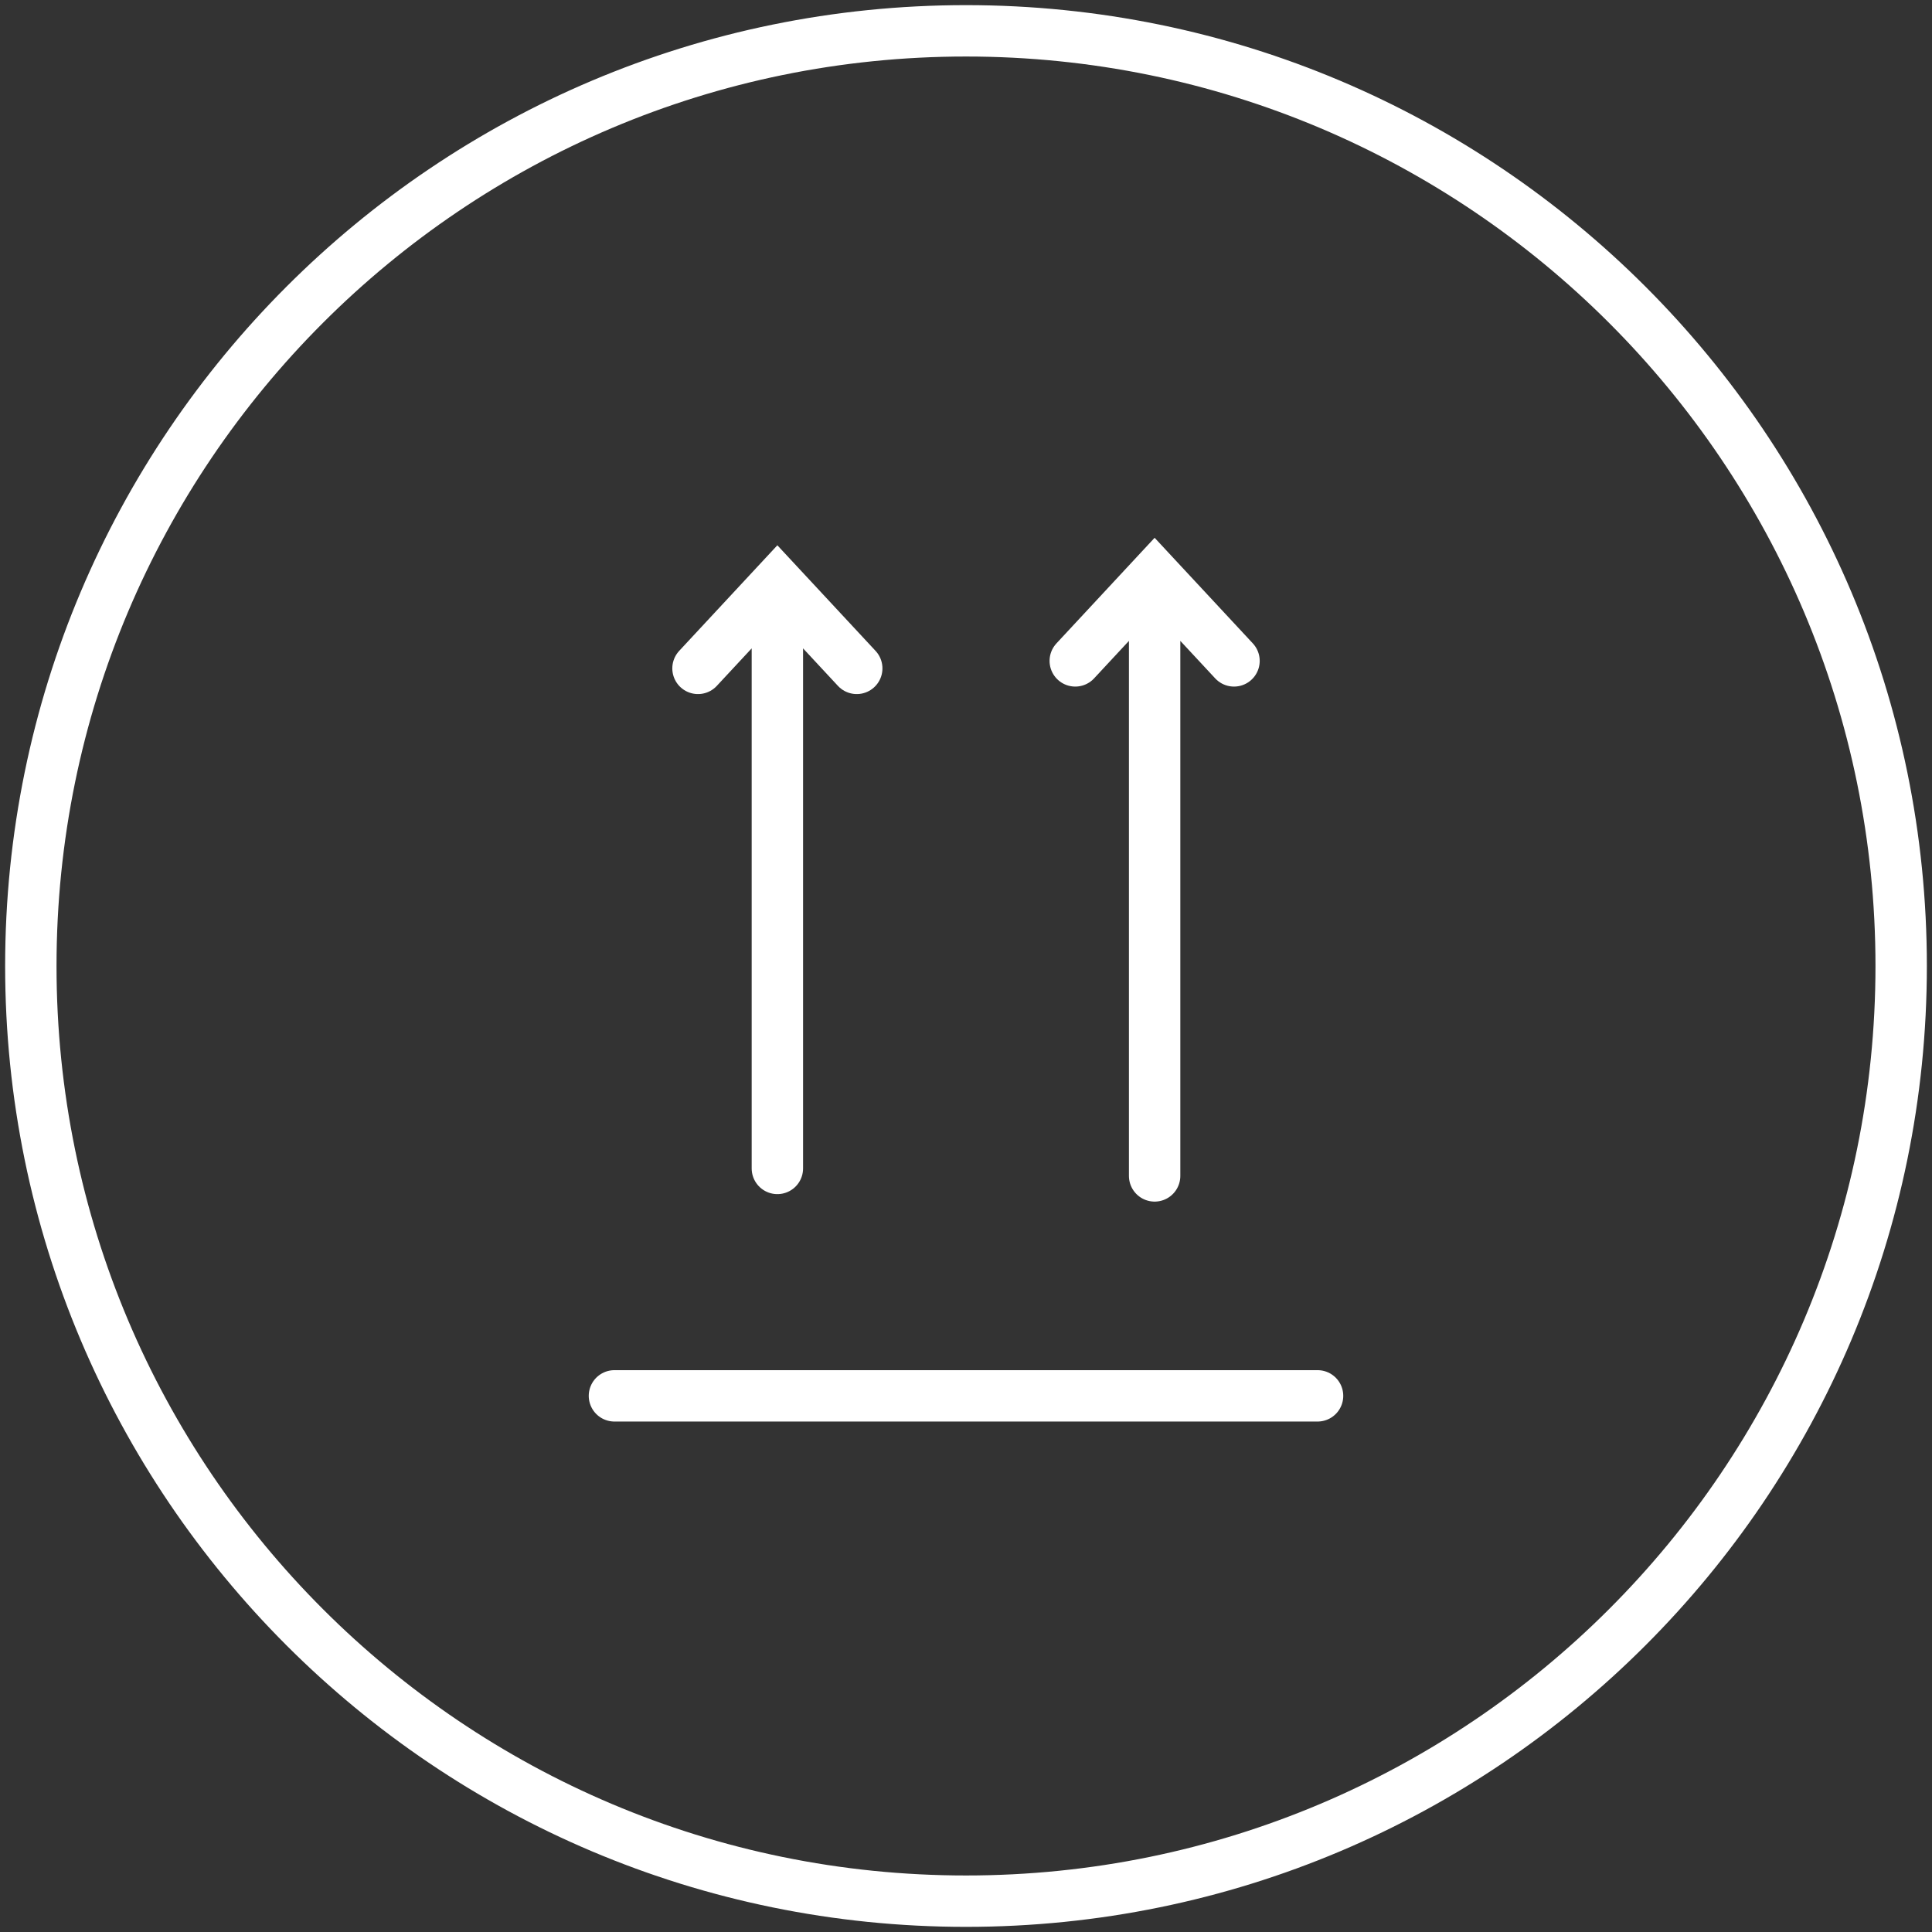
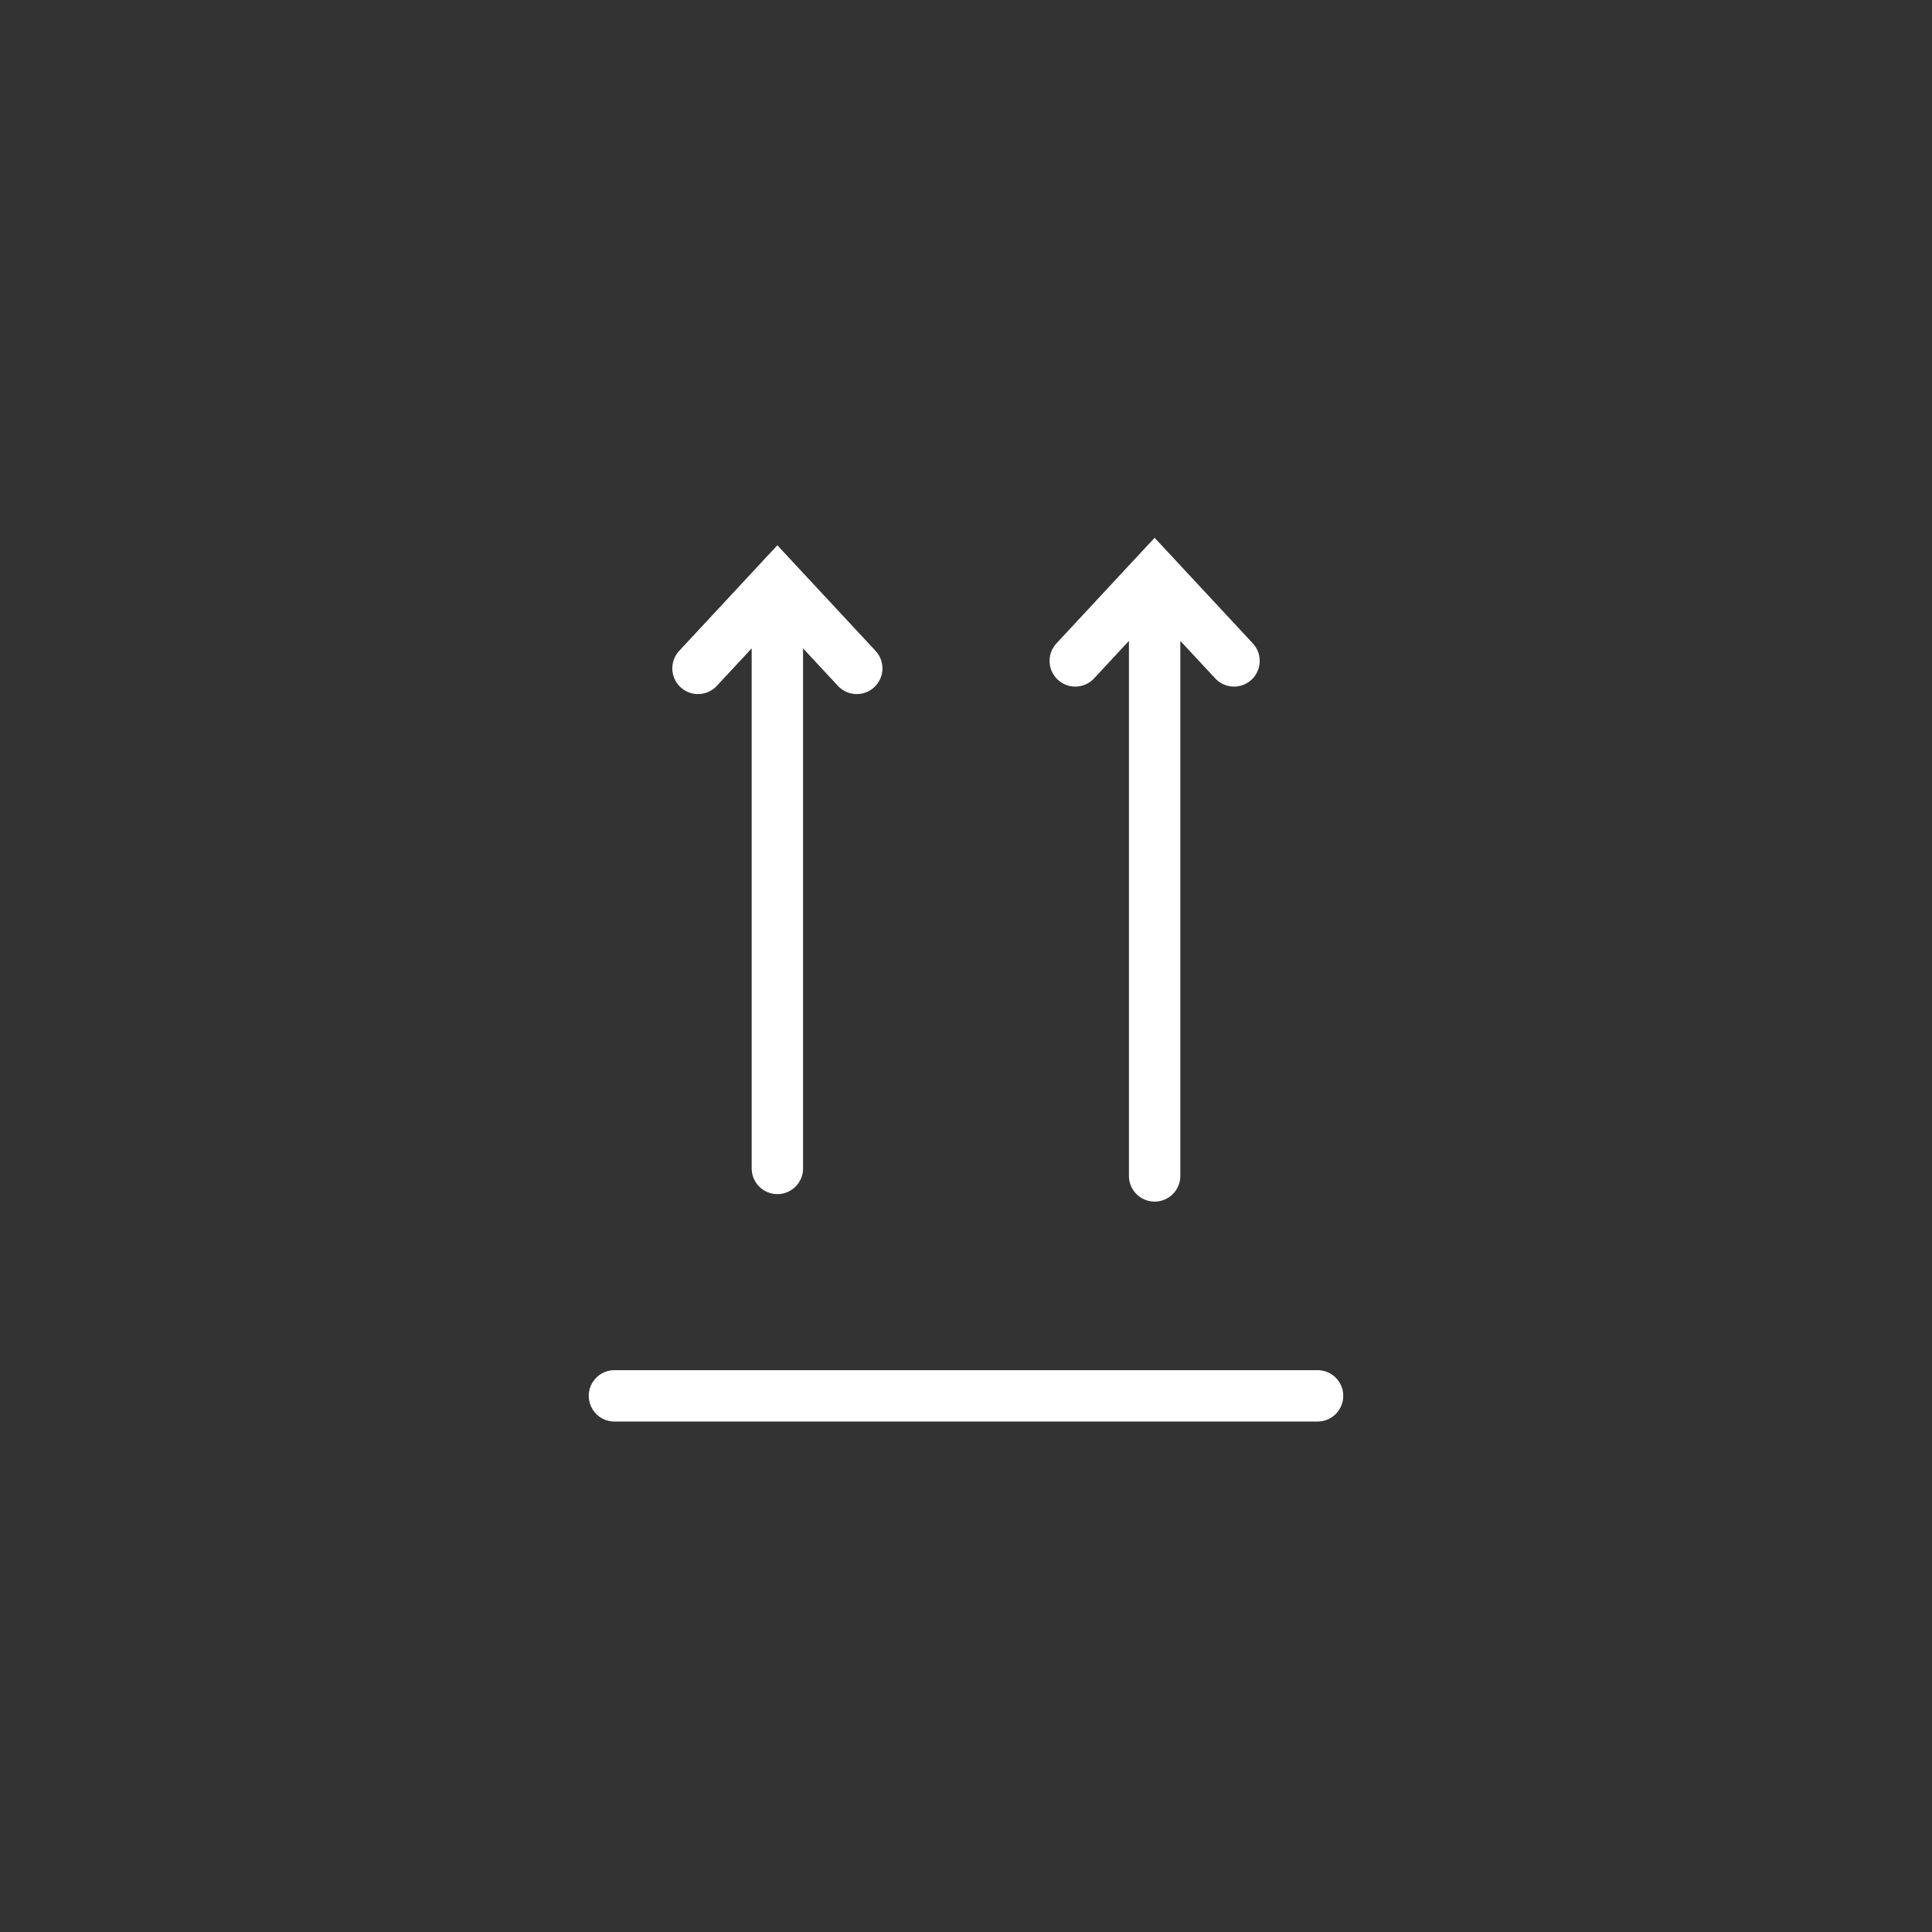
<svg xmlns="http://www.w3.org/2000/svg" xmlns:xlink="http://www.w3.org/1999/xlink" version="1.1" x="0px" y="0px" width="188px" height="188px" viewBox="14 5 188 188" overflow="visible" enable-background="new 14 5 188 188" xml:space="preserve">
  <rect x="14" y="5" width="188" height="188" fill="#333333" stroke="none" />
  <defs>
</defs>
  <g>
    <defs>
-       <rect id="SVGID_1_" x="14" y="5" width="188" height="188" />
-     </defs>
+       </defs>
    <clipPath id="SVGID_2_">
      <use xlink:href="#SVGID_1_" overflow="visible" />
    </clipPath>
    <polygon clip-path="url(#SVGID_2_)" fill="none" points="0,0 0,210 220,210 220,0 0,0  " />
    <path clip-path="url(#SVGID_2_)" fill="none" stroke="#FFFFFF" stroke-width="5" d="M108,190c50.258,0,91-40.742,91-91   S158.258,8,108,8S17,48.742,17,99S57.742,190,108,190L108,190z" />
  </g>
  <path fill="none" stroke="#FFFFFF" stroke-width="5" stroke-linecap="round" d="M89.645,61.731v56.967 M97.369,70.039l-7.725-8.307  l-7.723,8.307 M126.355,61.002v58.424 M134.08,69.31l-7.725-8.307l-7.723,8.307 M73.79,140.828h68.42" />
</svg>